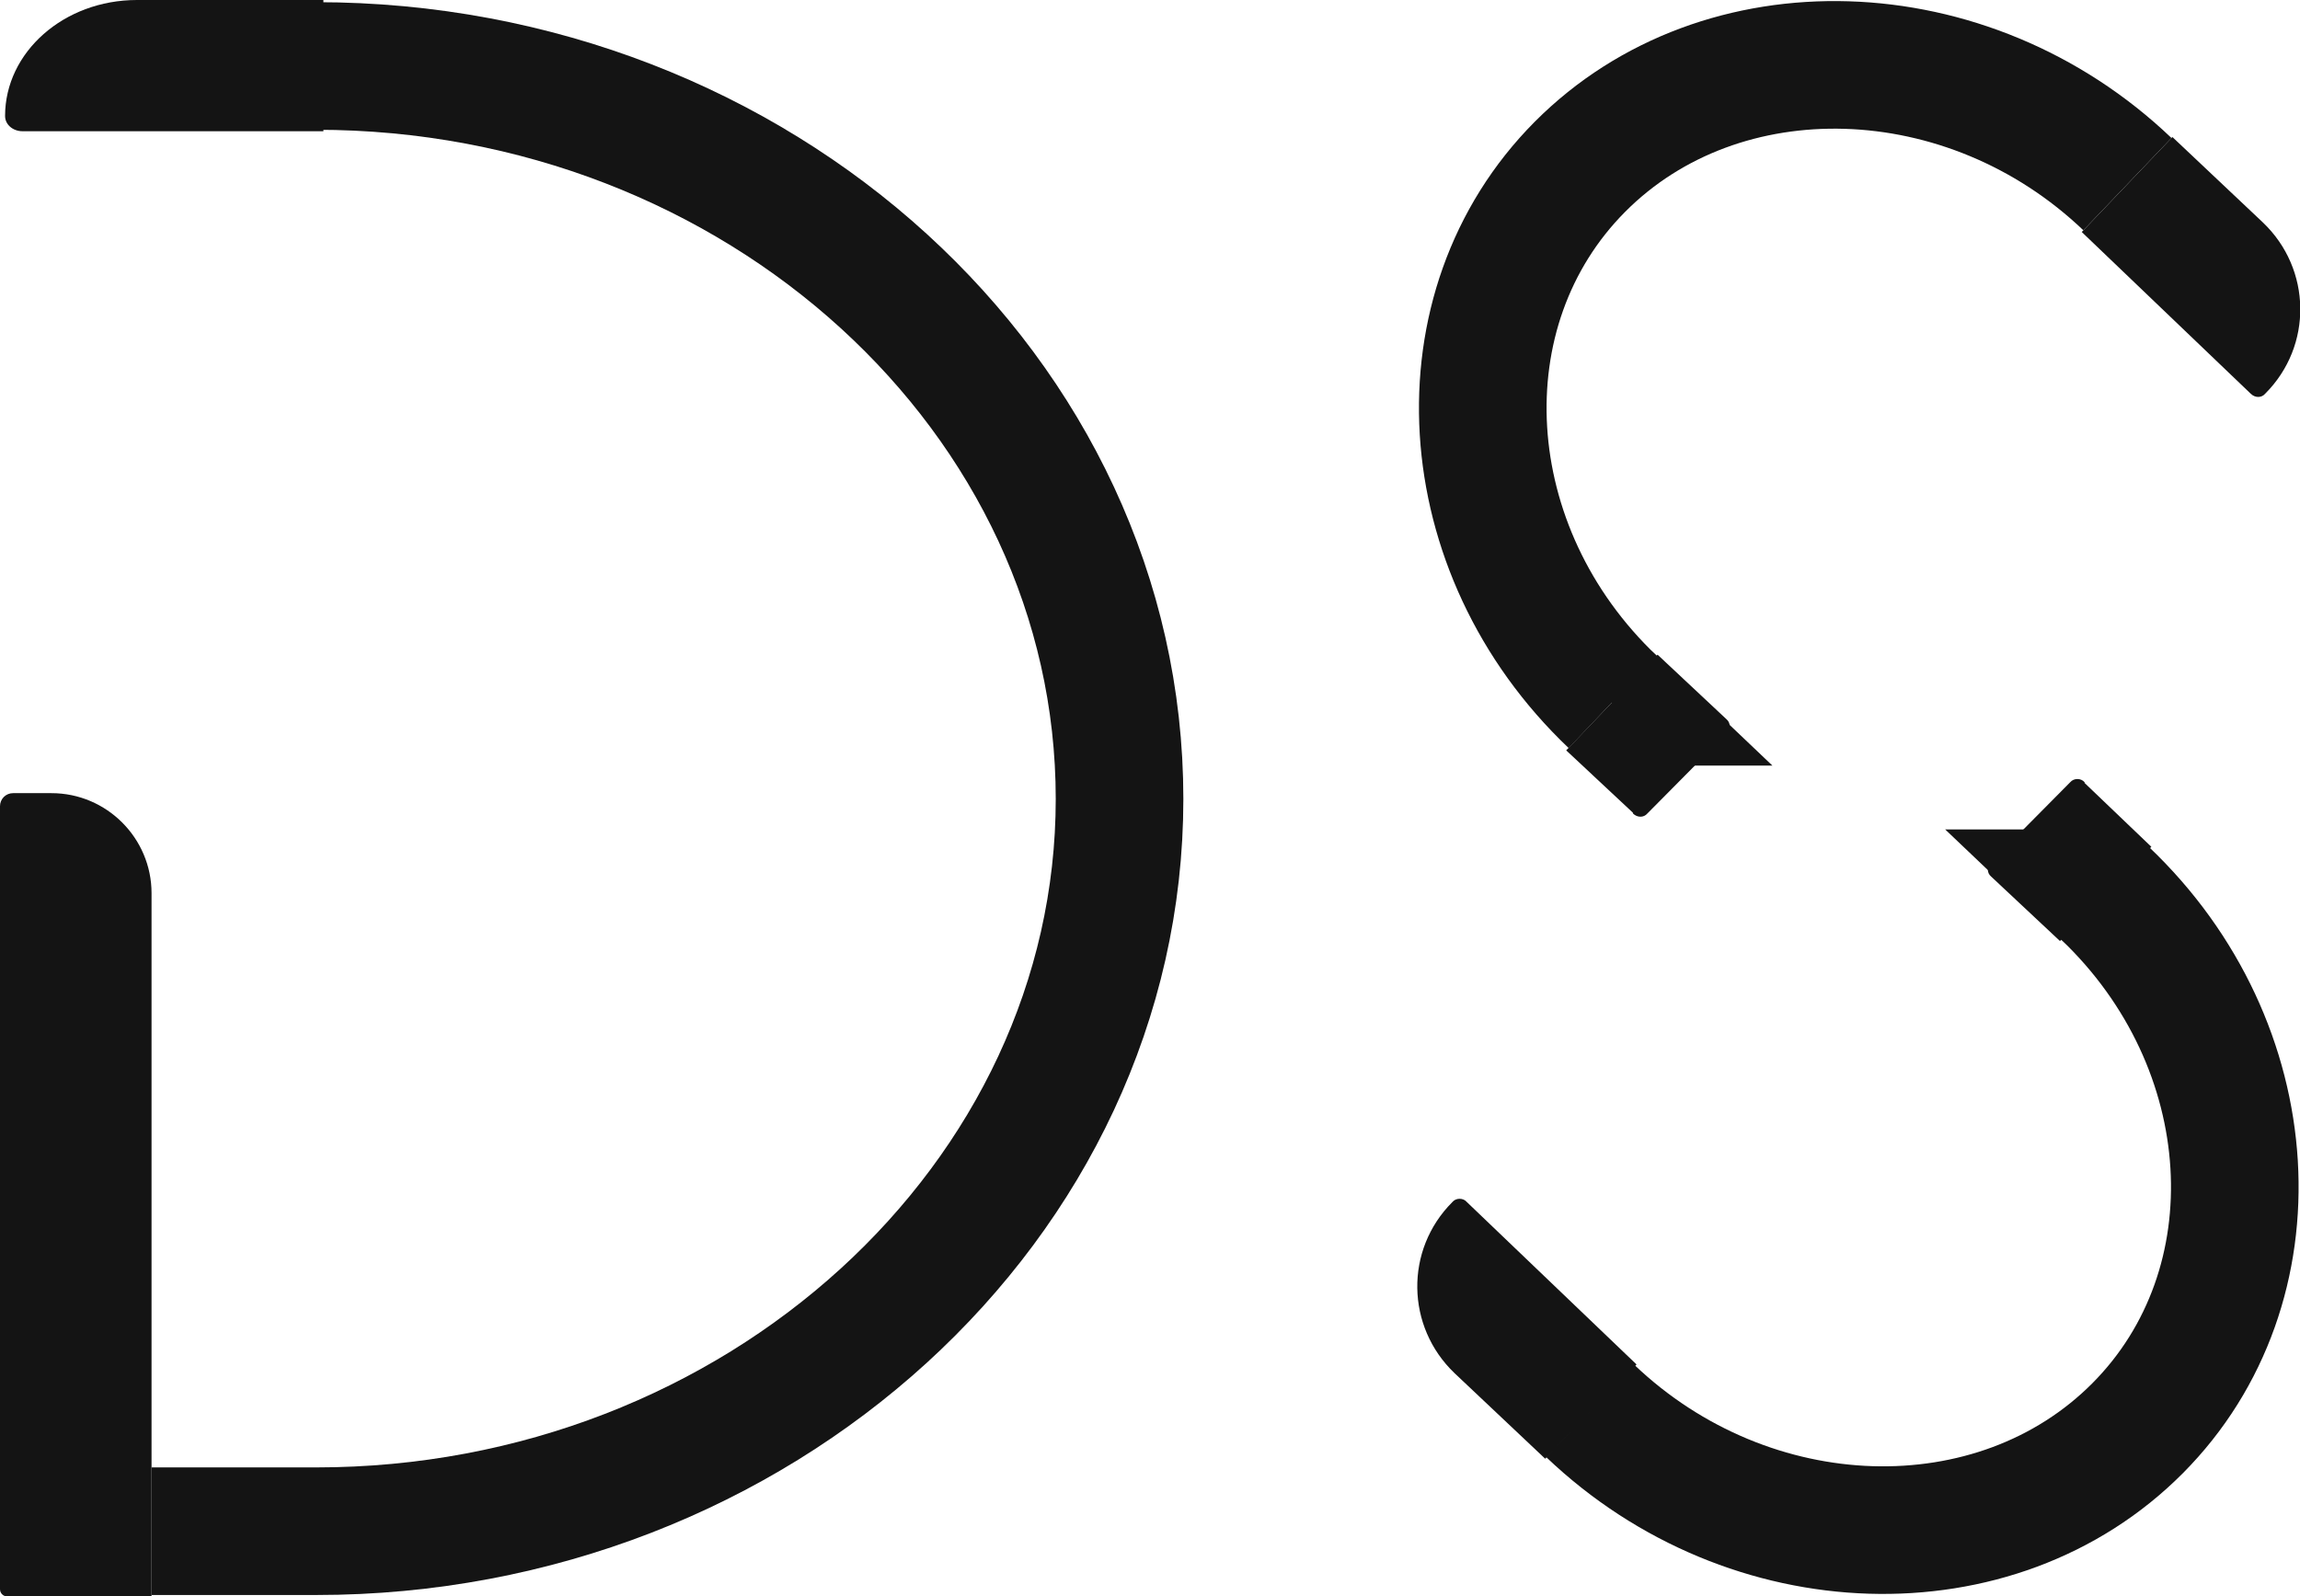
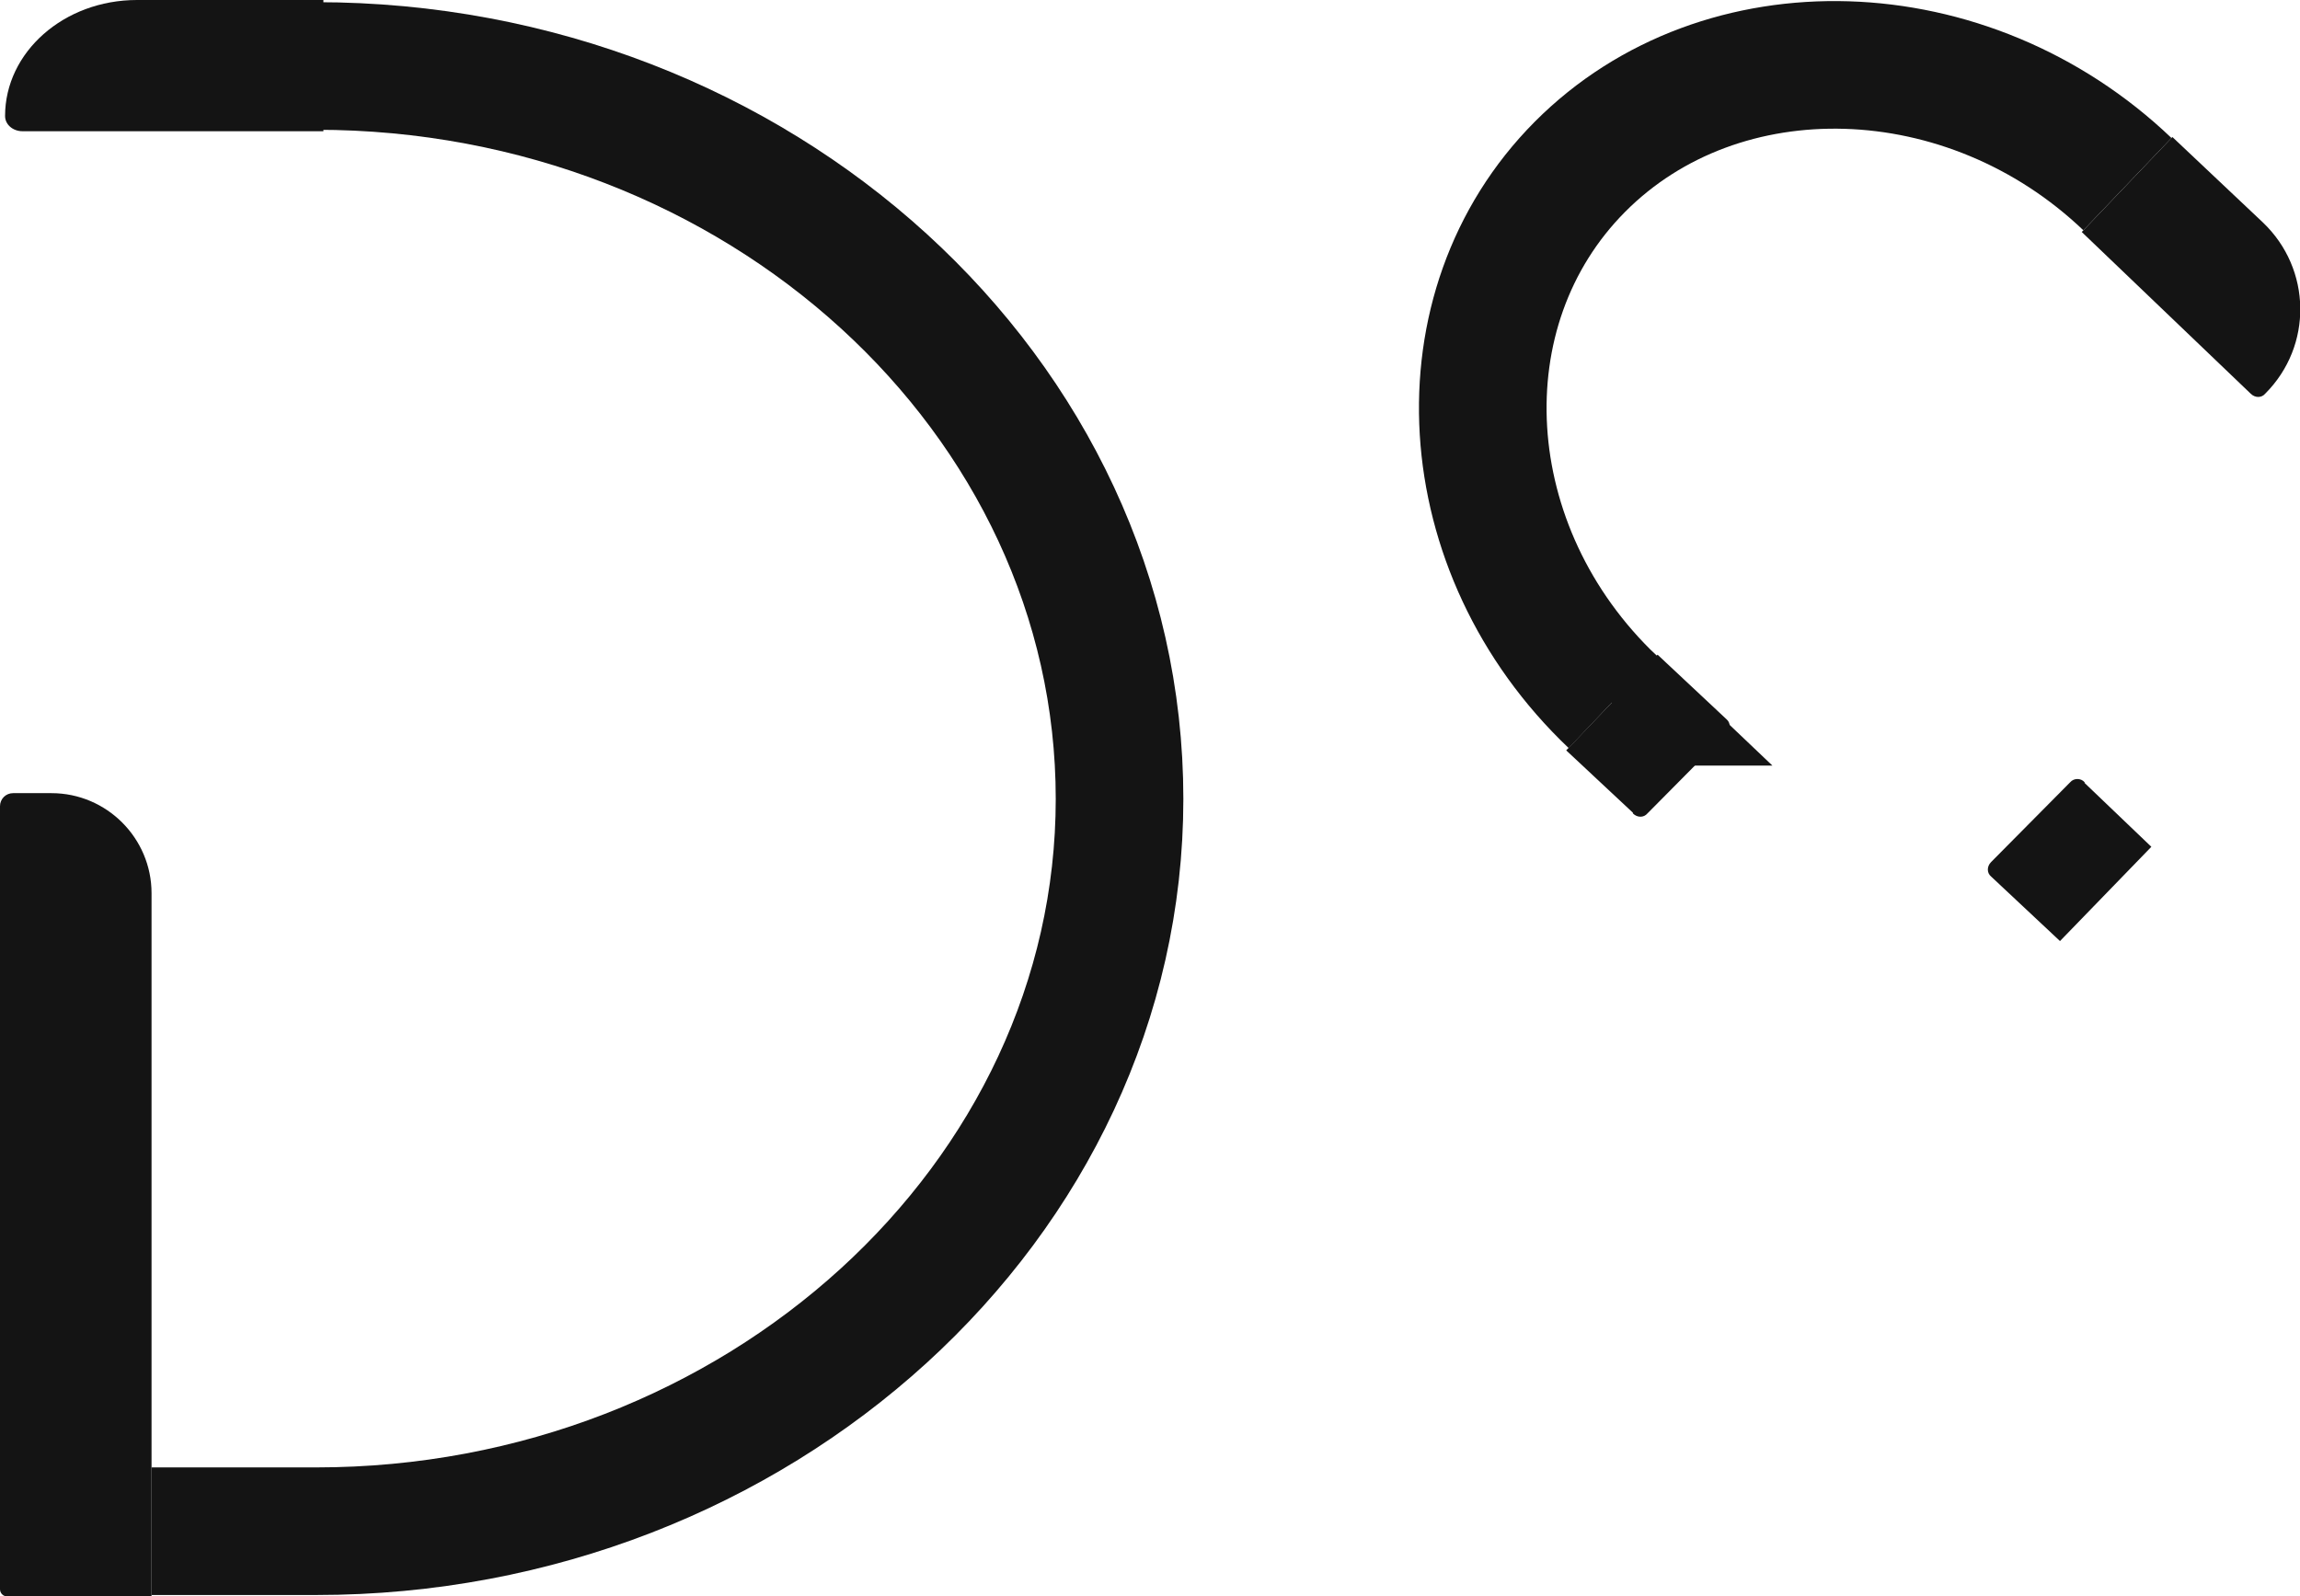
<svg xmlns="http://www.w3.org/2000/svg" id="Layer_2" data-name="Layer 2" viewBox="0 0 31.72 22.02">
  <defs>
    <style>
      .cls-1 {
        fill: #141414;
      }

      .cls-2 {
        fill: none;
        stroke: #141414;
        stroke-miterlimit: 10;
        stroke-width: 1.76px;
      }
    </style>
  </defs>
  <g id="LOGO-SOLTO">
    <g>
      <path class="cls-2" d="M29.34,2.54c-2.2-2.1-5.6-2.2-7.55-.24h0c-1.95,1.96-1.75,5.29.45,7.38h-.01" />
      <path class="cls-1" d="M.18,10.94h.53c.76,0,1.38.62,1.38,1.38v9.7H.1C.05,22.02,0,21.98,0,21.92v-10.8C0,11.02.08,10.94.18,10.94Z" />
      <path class="cls-1" d="M4.46,1.81H.31c-.13,0-.24-.09-.24-.21H.07C.07.72.88,0,1.89,0h2.57v1.81Z" />
      <path class="cls-2" d="M2.09,21.12h2.27c6.09,0,11.08-4.55,11.08-10.1h0C15.44,5.45,10.46.91,4.36.91h.03" />
      <path class="cls-1" d="M31.04,5.43l-2.33-2.23,1.25-1.31,1.25,1.18c.67.64.69,1.7.03,2.36h0c-.05.06-.14.06-.2,0Z" />
      <path class="cls-1" d="M22.52,11.21l-.92-.86,1.26-1.32.95.89c.06.05.06.14,0,.2l-1.09,1.1c-.05.06-.14.06-.2,0Z" />
-       <path class="cls-2" d="M21.93,19.46c2.2,2.1,5.6,2.2,7.55.24h0c1.95-1.96,1.75-5.29-.45-7.38h.01" />
-       <path class="cls-1" d="M20.23,16.58l2.34,2.24-1.26,1.3-1.25-1.18c-.67-.64-.69-1.7-.03-2.36h0c.05-.06.15-.06.2,0Z" />
      <path class="cls-1" d="M28.75,10.8l.92.88-1.26,1.3-.95-.89c-.06-.05-.06-.14,0-.2l1.09-1.1c.05-.06.15-.06.2,0Z" />
    </g>
  </g>
</svg>